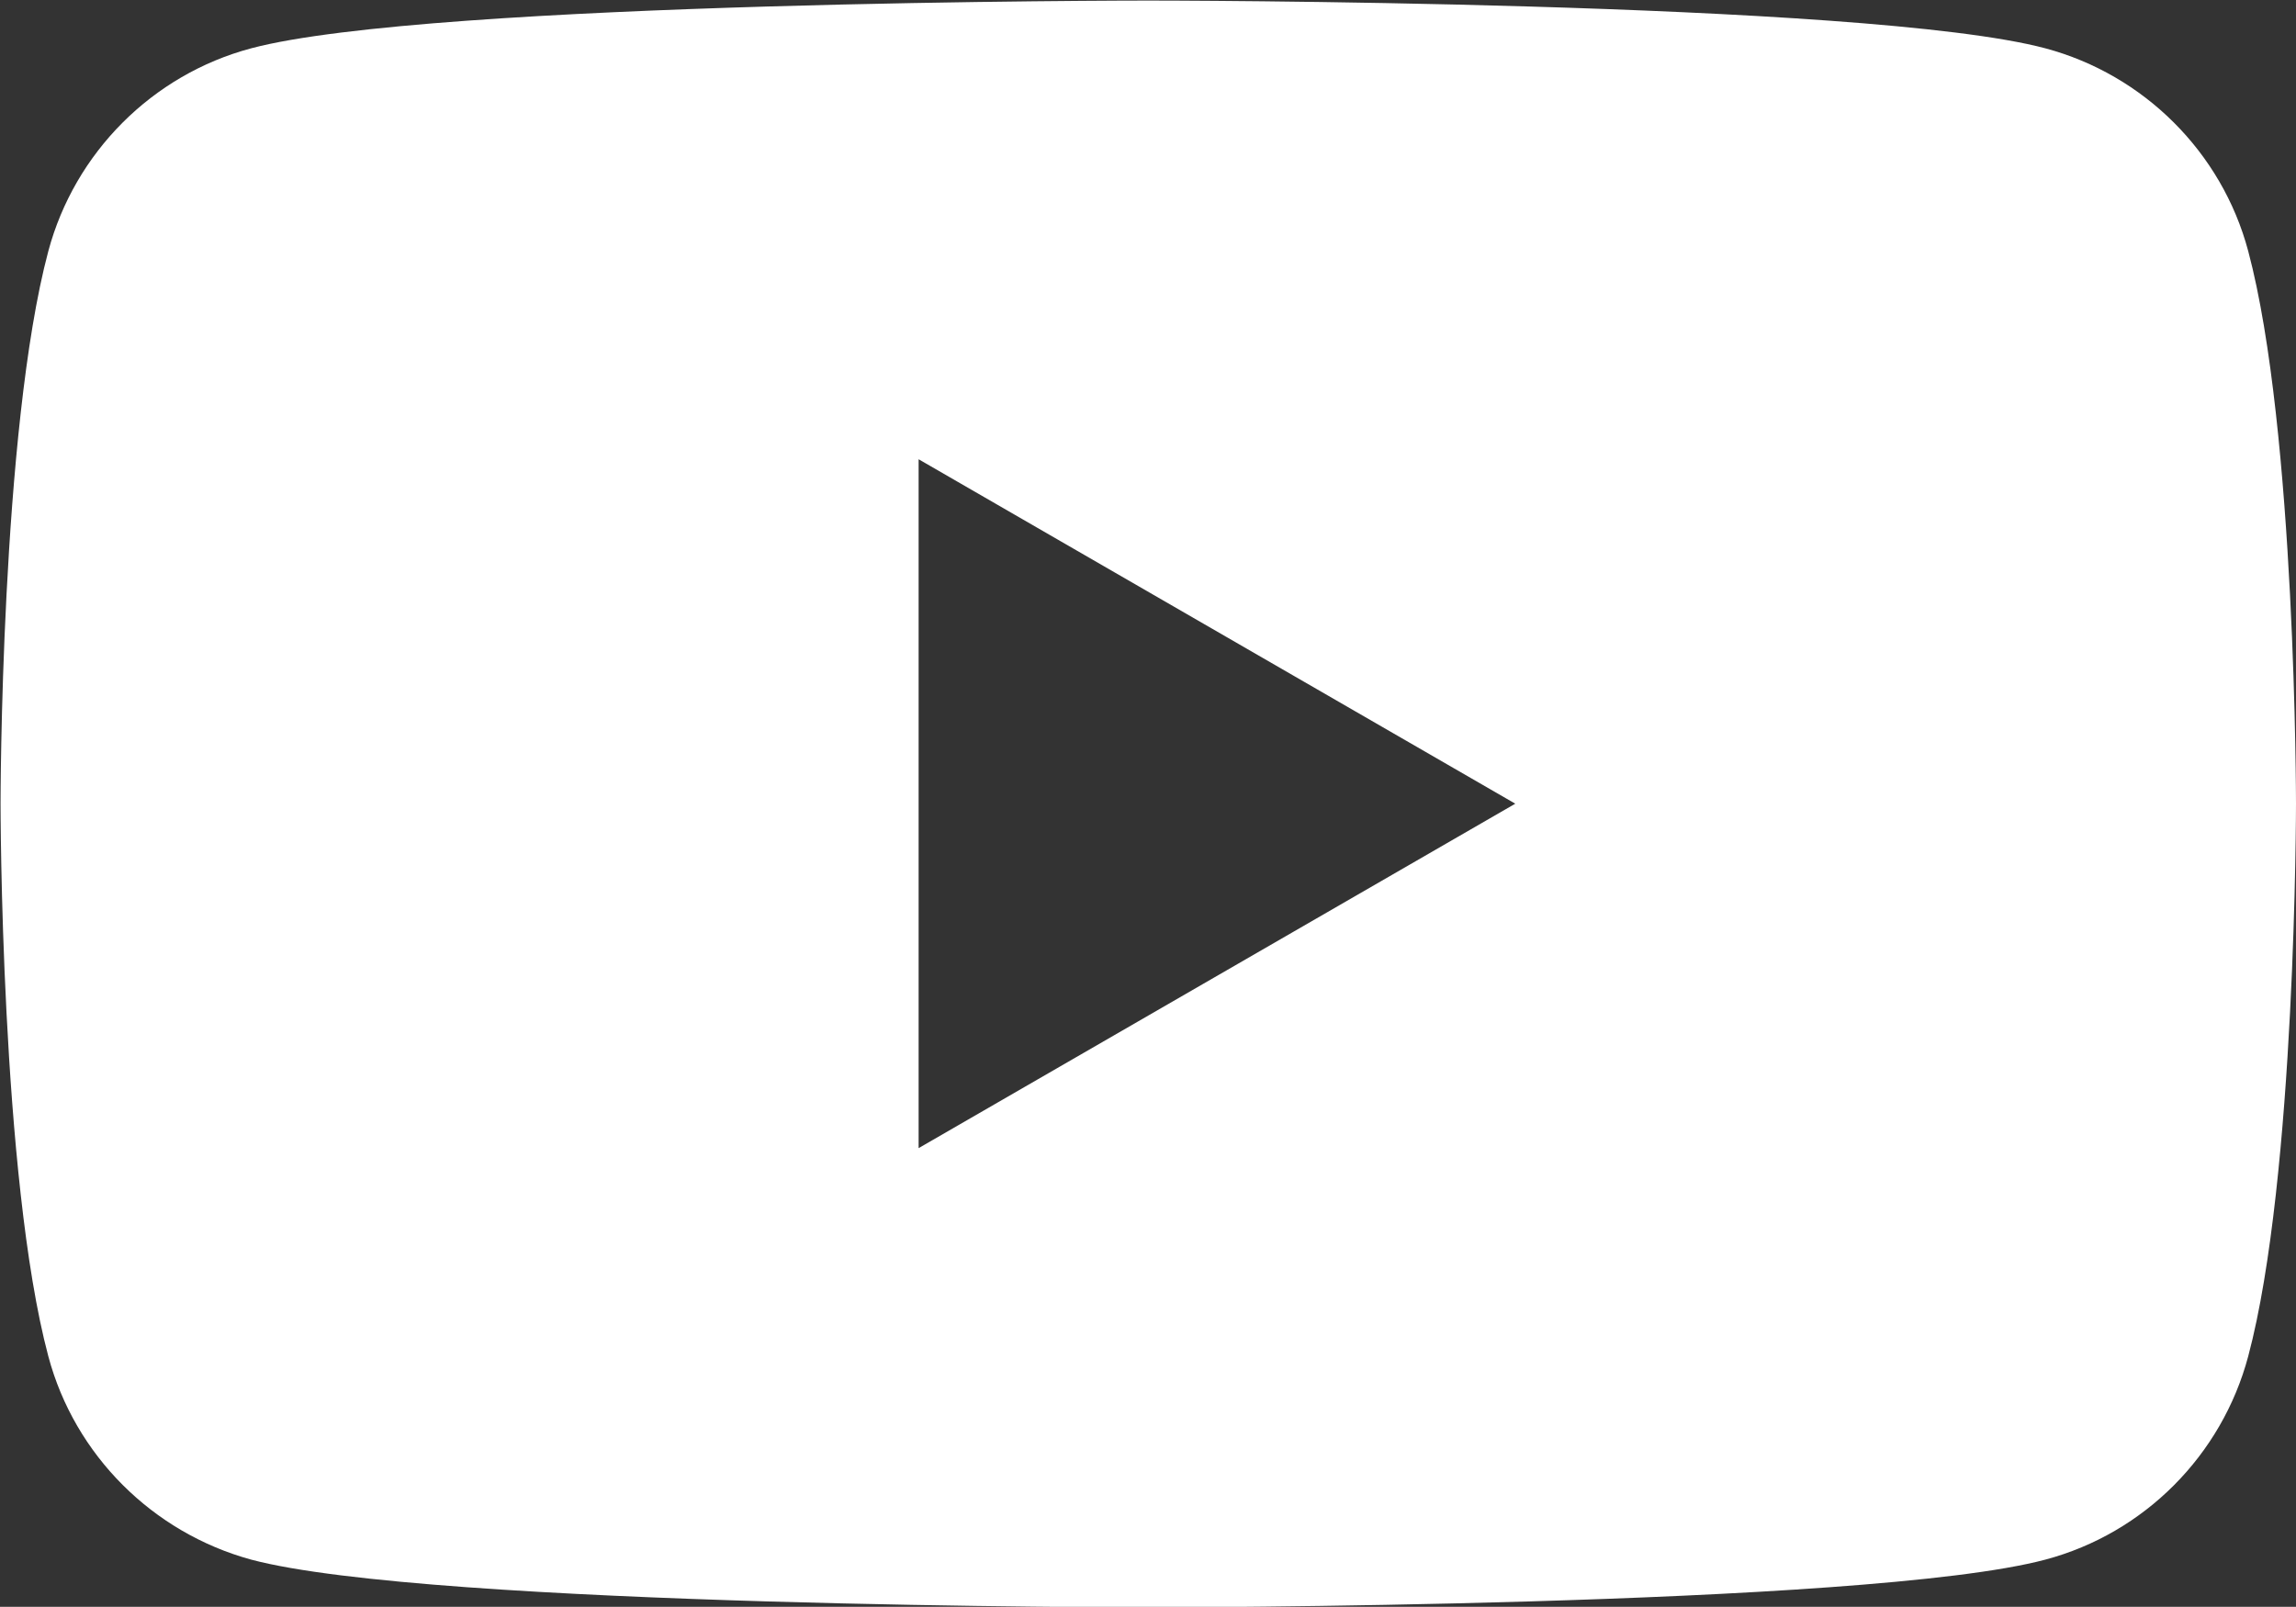
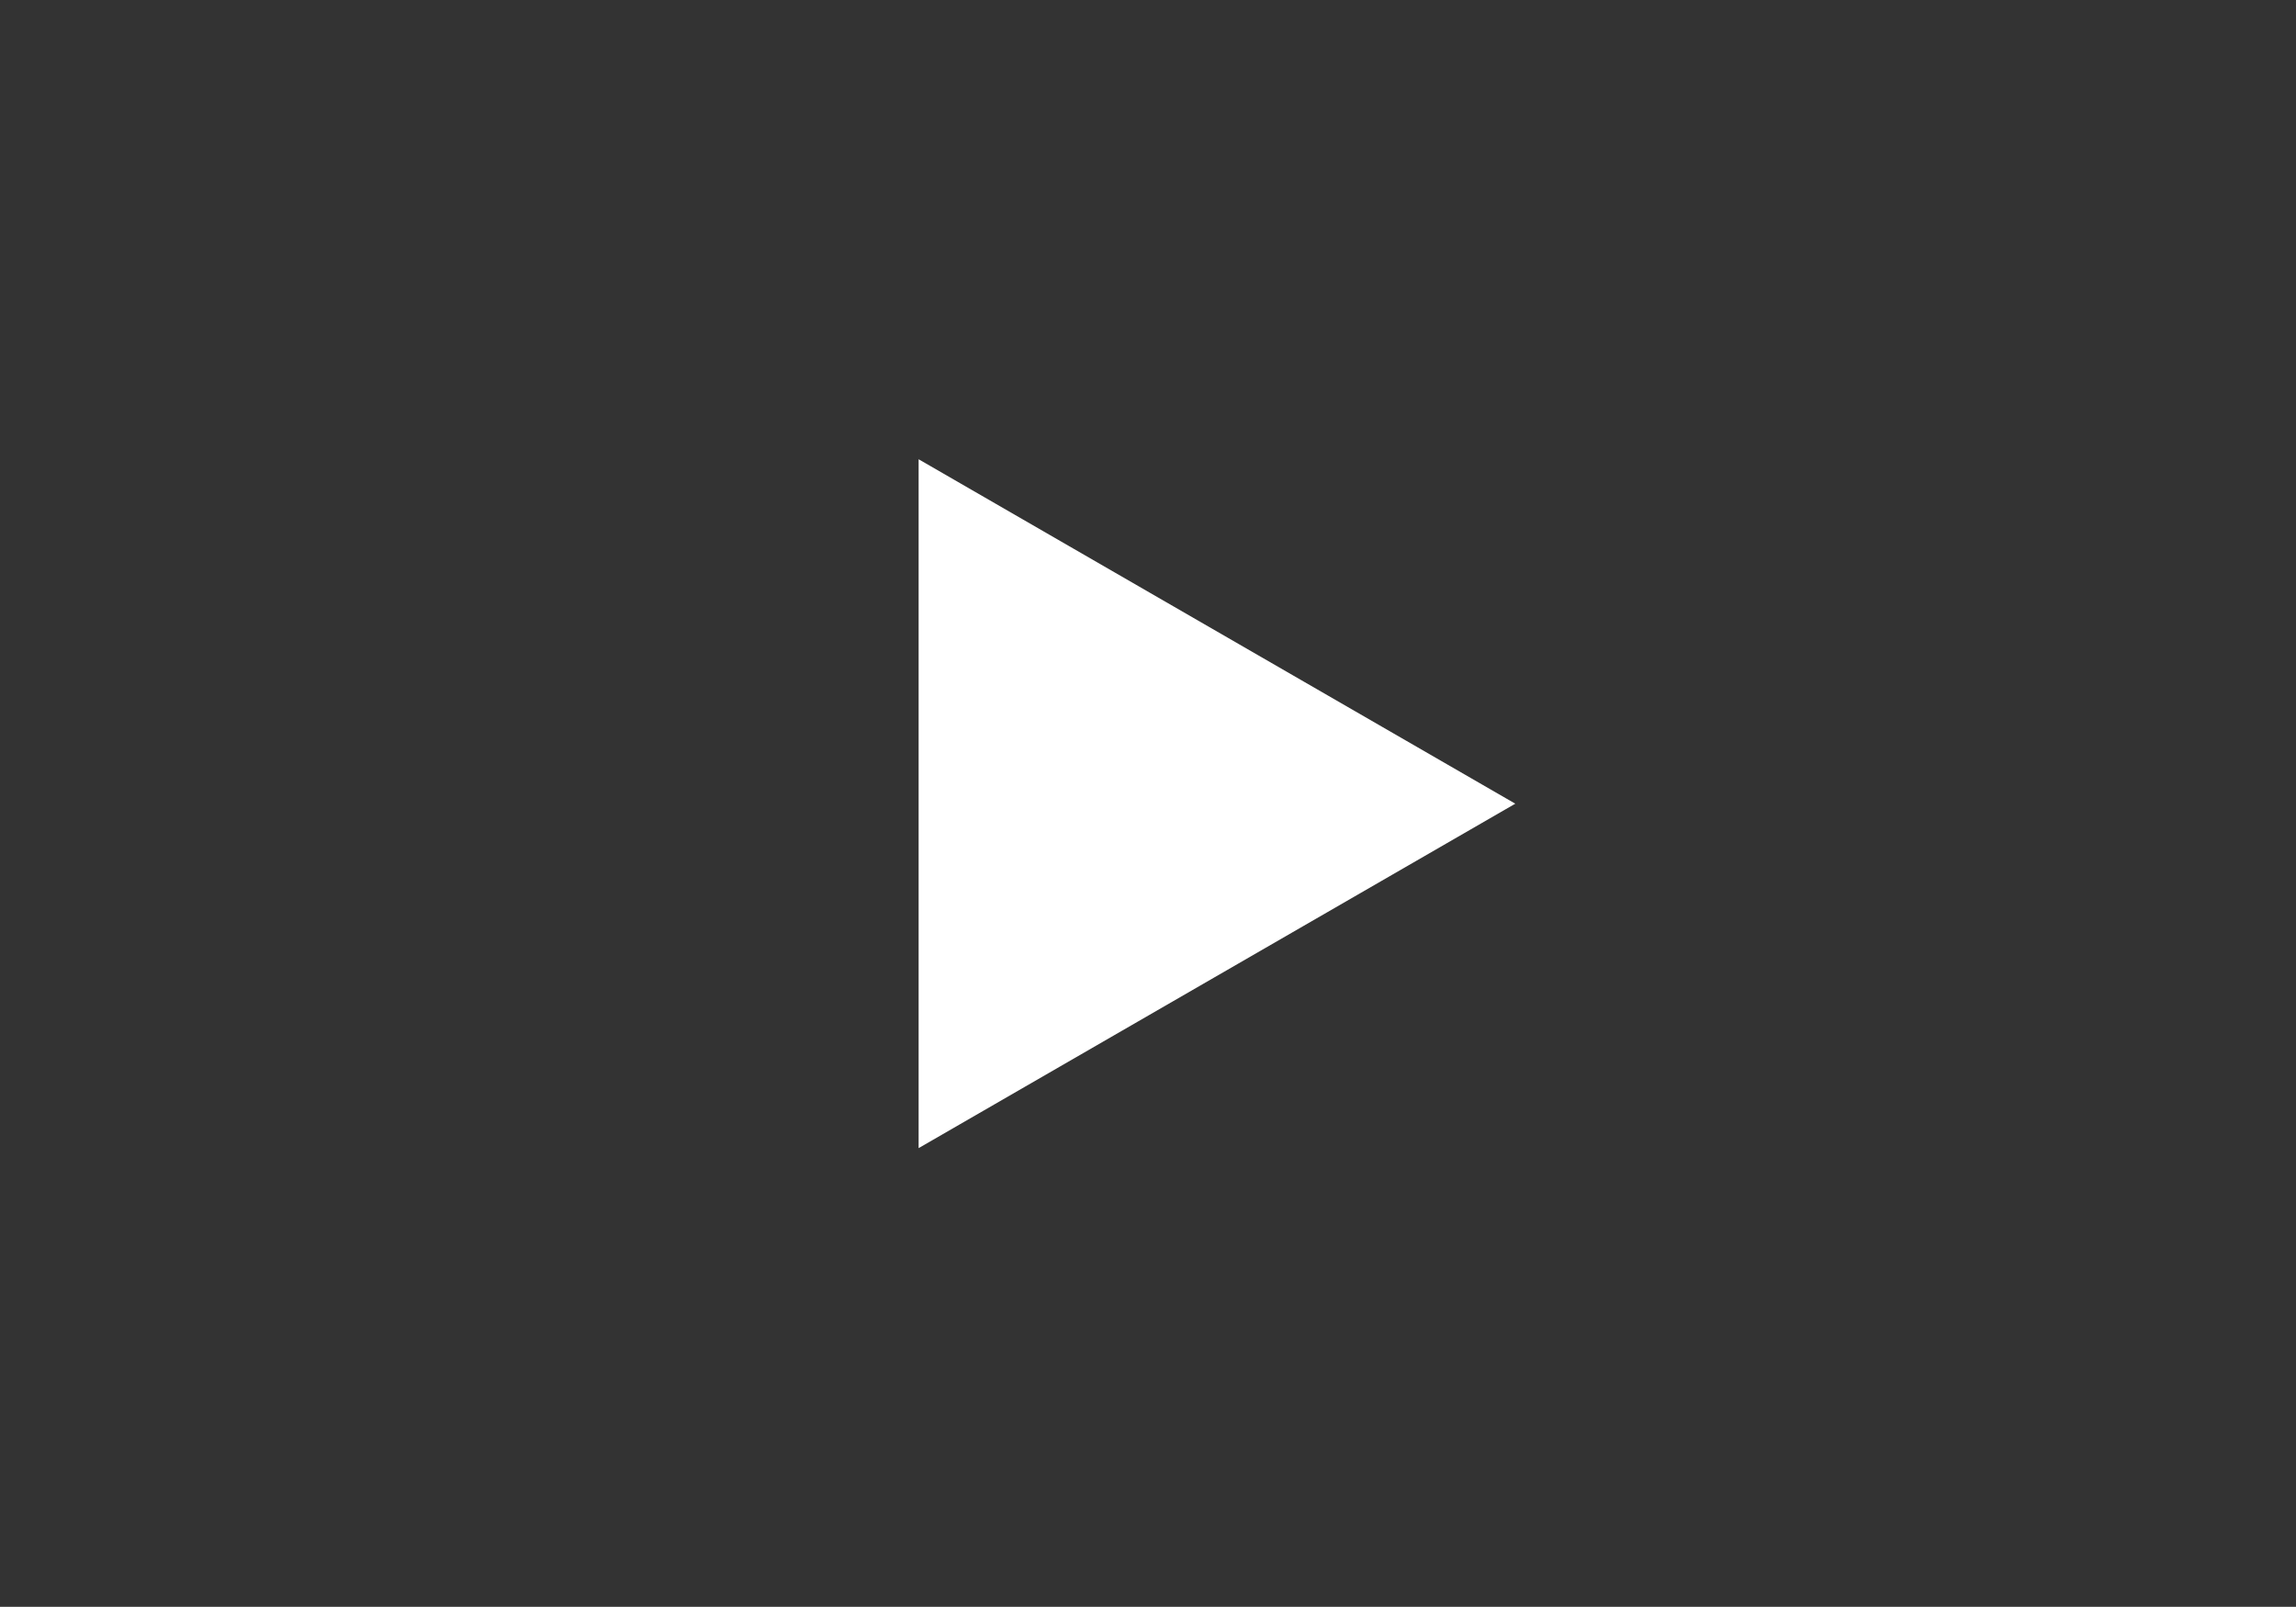
<svg xmlns="http://www.w3.org/2000/svg" id="_レイヤー_2" data-name="レイヤー 2" viewBox="0 0 41.79 29.25">
  <rect x="0" y="0" width="41.79" height="29.25" fill="#333333" stroke="none" />
  <defs>
    <style>
      .cls-1 {
        fill: #fff;
      }
    </style>
  </defs>
  <g id="modal">
-     <path class="cls-1" d="M40.92,4.57c-.48-1.8-1.9-3.21-3.69-3.69-3.26-.87-16.33-.87-16.33-.87,0,0-13.07,0-16.33,.87-1.8,.48-3.21,1.9-3.69,3.69-.87,3.26-.87,10.06-.87,10.06,0,0,0,6.8,.87,10.06,.48,1.8,1.9,3.21,3.69,3.7,3.26,.87,16.33,.87,16.33,.87,0,0,13.07,0,16.33-.87,1.8-.48,3.21-1.9,3.69-3.7,.87-3.26,.87-10.06,.87-10.06,0,0,0-6.8-.87-10.06ZM16.72,20.9V8.36l10.86,6.27-10.86,6.27Z" />
+     <path class="cls-1" d="M40.92,4.57ZM16.72,20.9V8.36l10.86,6.27-10.86,6.27Z" />
  </g>
</svg>